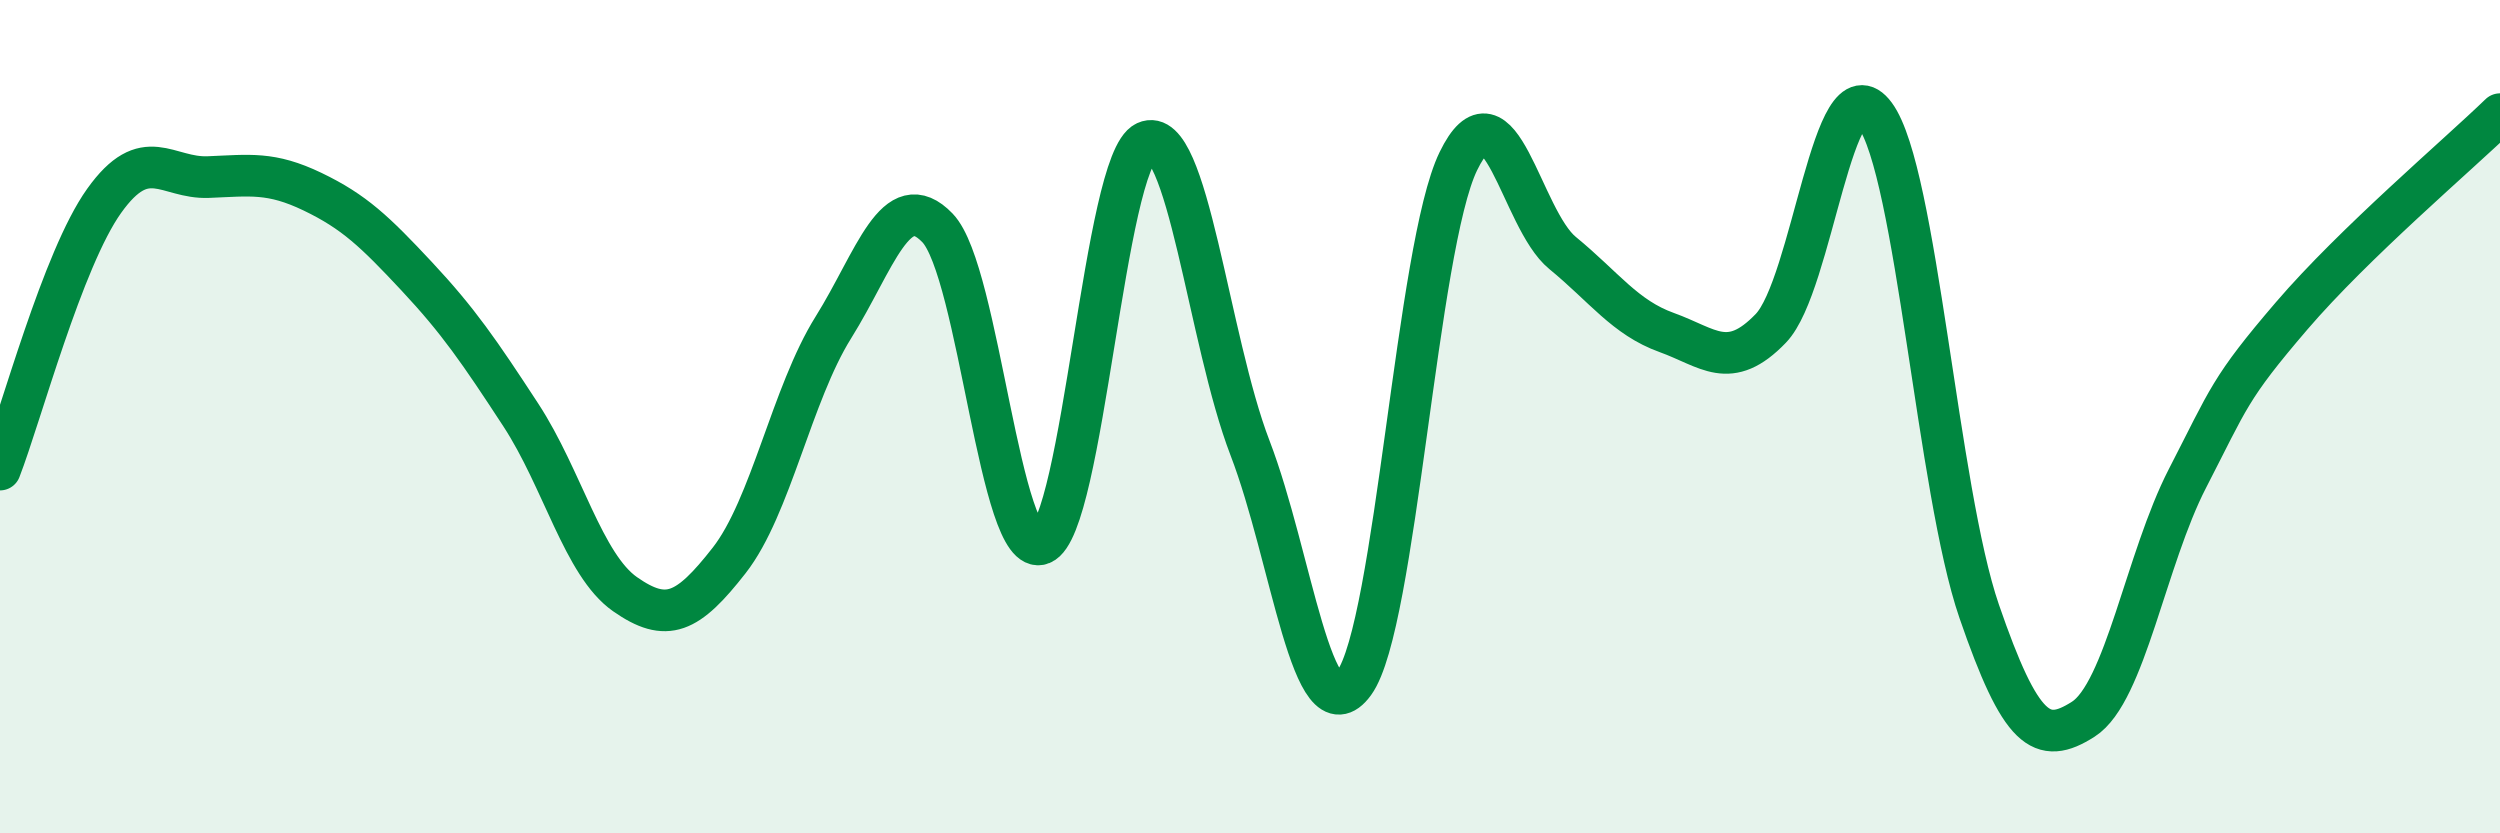
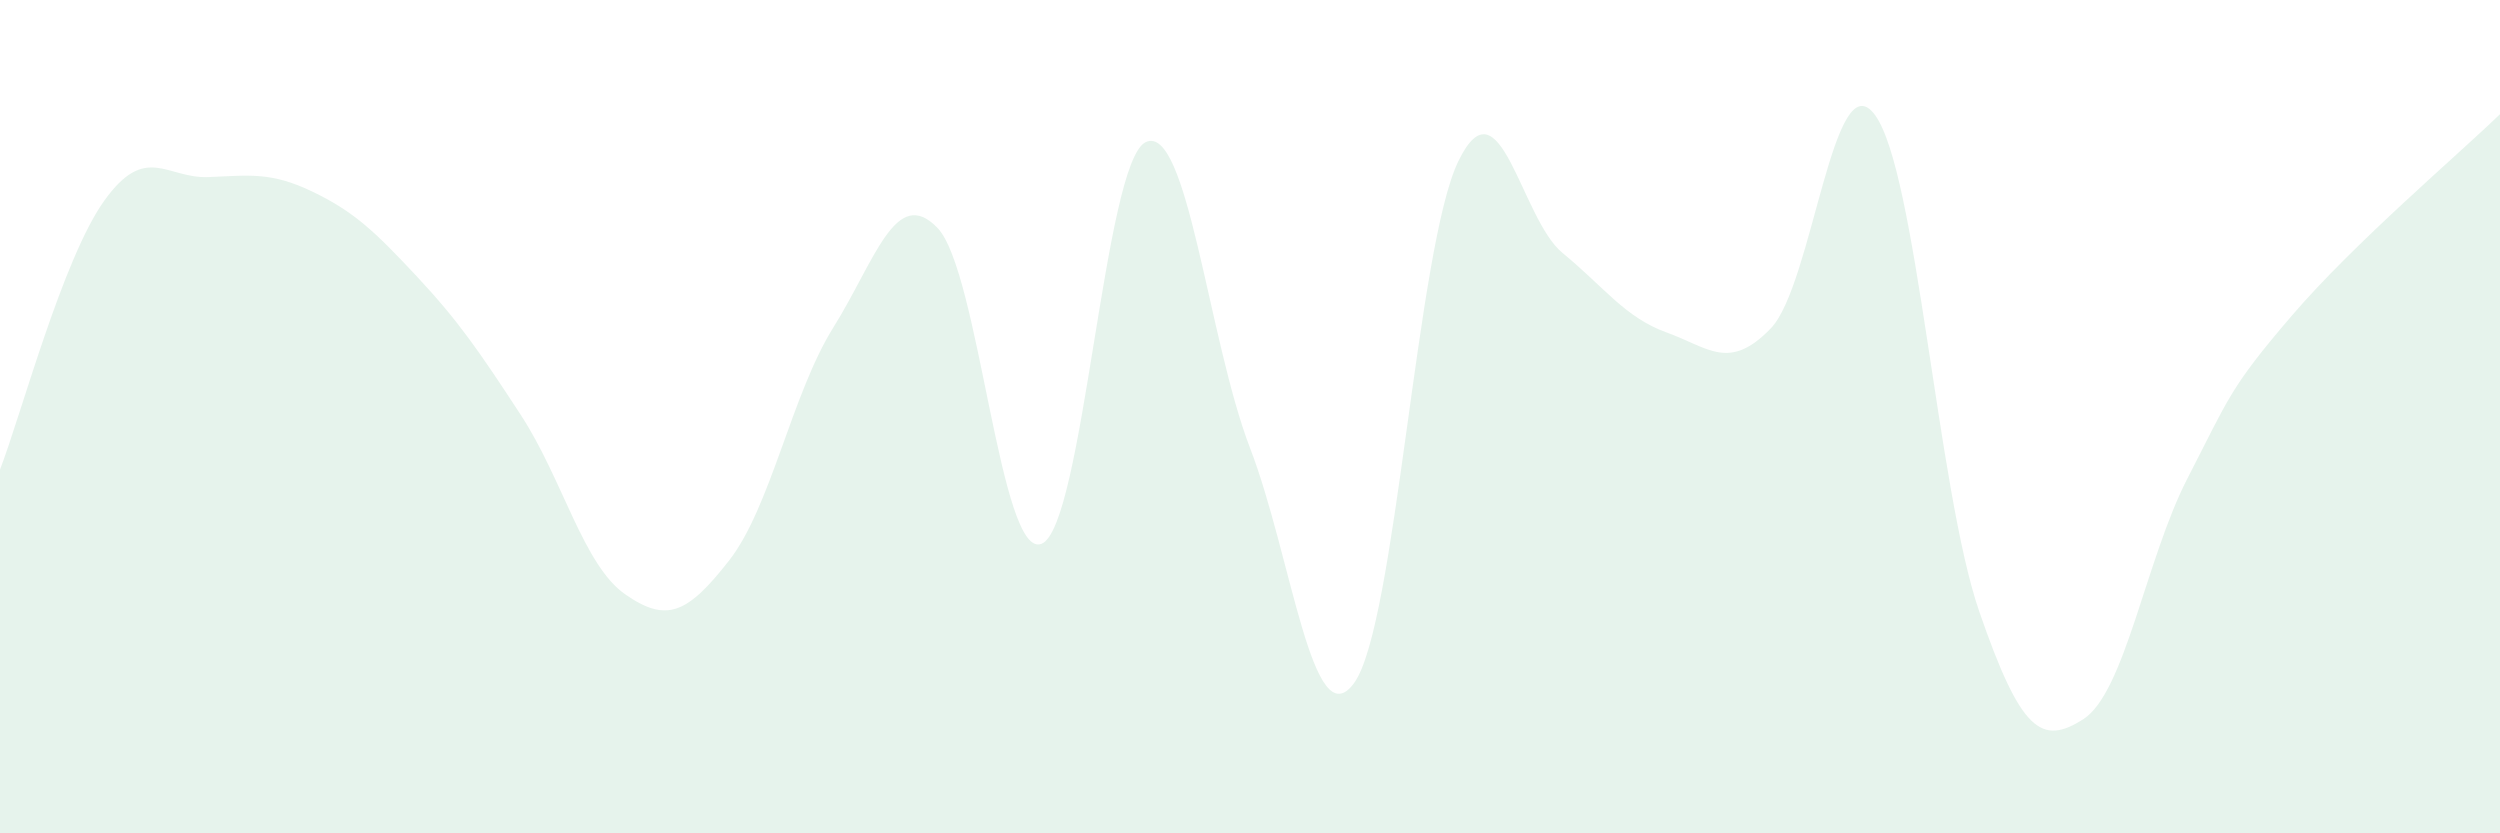
<svg xmlns="http://www.w3.org/2000/svg" width="60" height="20" viewBox="0 0 60 20">
  <path d="M 0,11.27 C 0.5,9.98 1.5,6.22 2.5,4.82 C 3.5,3.42 4,4.29 5,4.25 C 6,4.21 6.5,4.12 7.5,4.6 C 8.5,5.08 9,5.56 10,6.63 C 11,7.7 11.5,8.43 12.5,9.96 C 13.5,11.49 14,13.56 15,14.26 C 16,14.96 16.5,14.73 17.5,13.45 C 18.5,12.17 19,9.46 20,7.86 C 21,6.26 21.5,4.43 22.5,5.47 C 23.5,6.51 24,13.46 25,13.05 C 26,12.64 26.5,3.87 27.5,3.41 C 28.5,2.95 29,8.15 30,10.75 C 31,13.35 31.5,17.77 32.5,16.39 C 33.5,15.01 34,5.93 35,3.87 C 36,1.81 36.5,5.25 37.5,6.07 C 38.5,6.89 39,7.62 40,7.98 C 41,8.34 41.5,8.92 42.5,7.88 C 43.5,6.84 44,1.4 45,2.76 C 46,4.12 46.5,11.77 47.5,14.67 C 48.5,17.57 49,17.9 50,17.26 C 51,16.62 51.5,13.42 52.5,11.48 C 53.5,9.54 53.5,9.33 55,7.58 C 56.5,5.83 59,3.71 60,2.74L60 20L0 20Z" fill="#008740" opacity="0.1" stroke-linecap="round" stroke-linejoin="round" />
-   <path d="M 0,11.27 C 0.5,9.98 1.5,6.22 2.5,4.82 C 3.5,3.42 4,4.29 5,4.25 C 6,4.21 6.5,4.12 7.5,4.6 C 8.5,5.08 9,5.56 10,6.63 C 11,7.7 11.5,8.43 12.5,9.96 C 13.5,11.49 14,13.56 15,14.26 C 16,14.96 16.5,14.73 17.5,13.45 C 18.5,12.17 19,9.46 20,7.86 C 21,6.26 21.5,4.43 22.5,5.47 C 23.5,6.51 24,13.46 25,13.05 C 26,12.64 26.5,3.87 27.5,3.41 C 28.5,2.95 29,8.15 30,10.75 C 31,13.35 31.5,17.77 32.5,16.39 C 33.5,15.01 34,5.93 35,3.87 C 36,1.81 36.5,5.25 37.5,6.07 C 38.5,6.89 39,7.62 40,7.98 C 41,8.34 41.5,8.92 42.5,7.88 C 43.5,6.84 44,1.4 45,2.76 C 46,4.12 46.5,11.77 47.5,14.67 C 48.5,17.57 49,17.9 50,17.26 C 51,16.62 51.5,13.42 52.5,11.48 C 53.5,9.54 53.5,9.33 55,7.58 C 56.5,5.83 59,3.71 60,2.74" stroke="#008740" stroke-width="1" fill="none" stroke-linecap="round" stroke-linejoin="round" />
</svg>